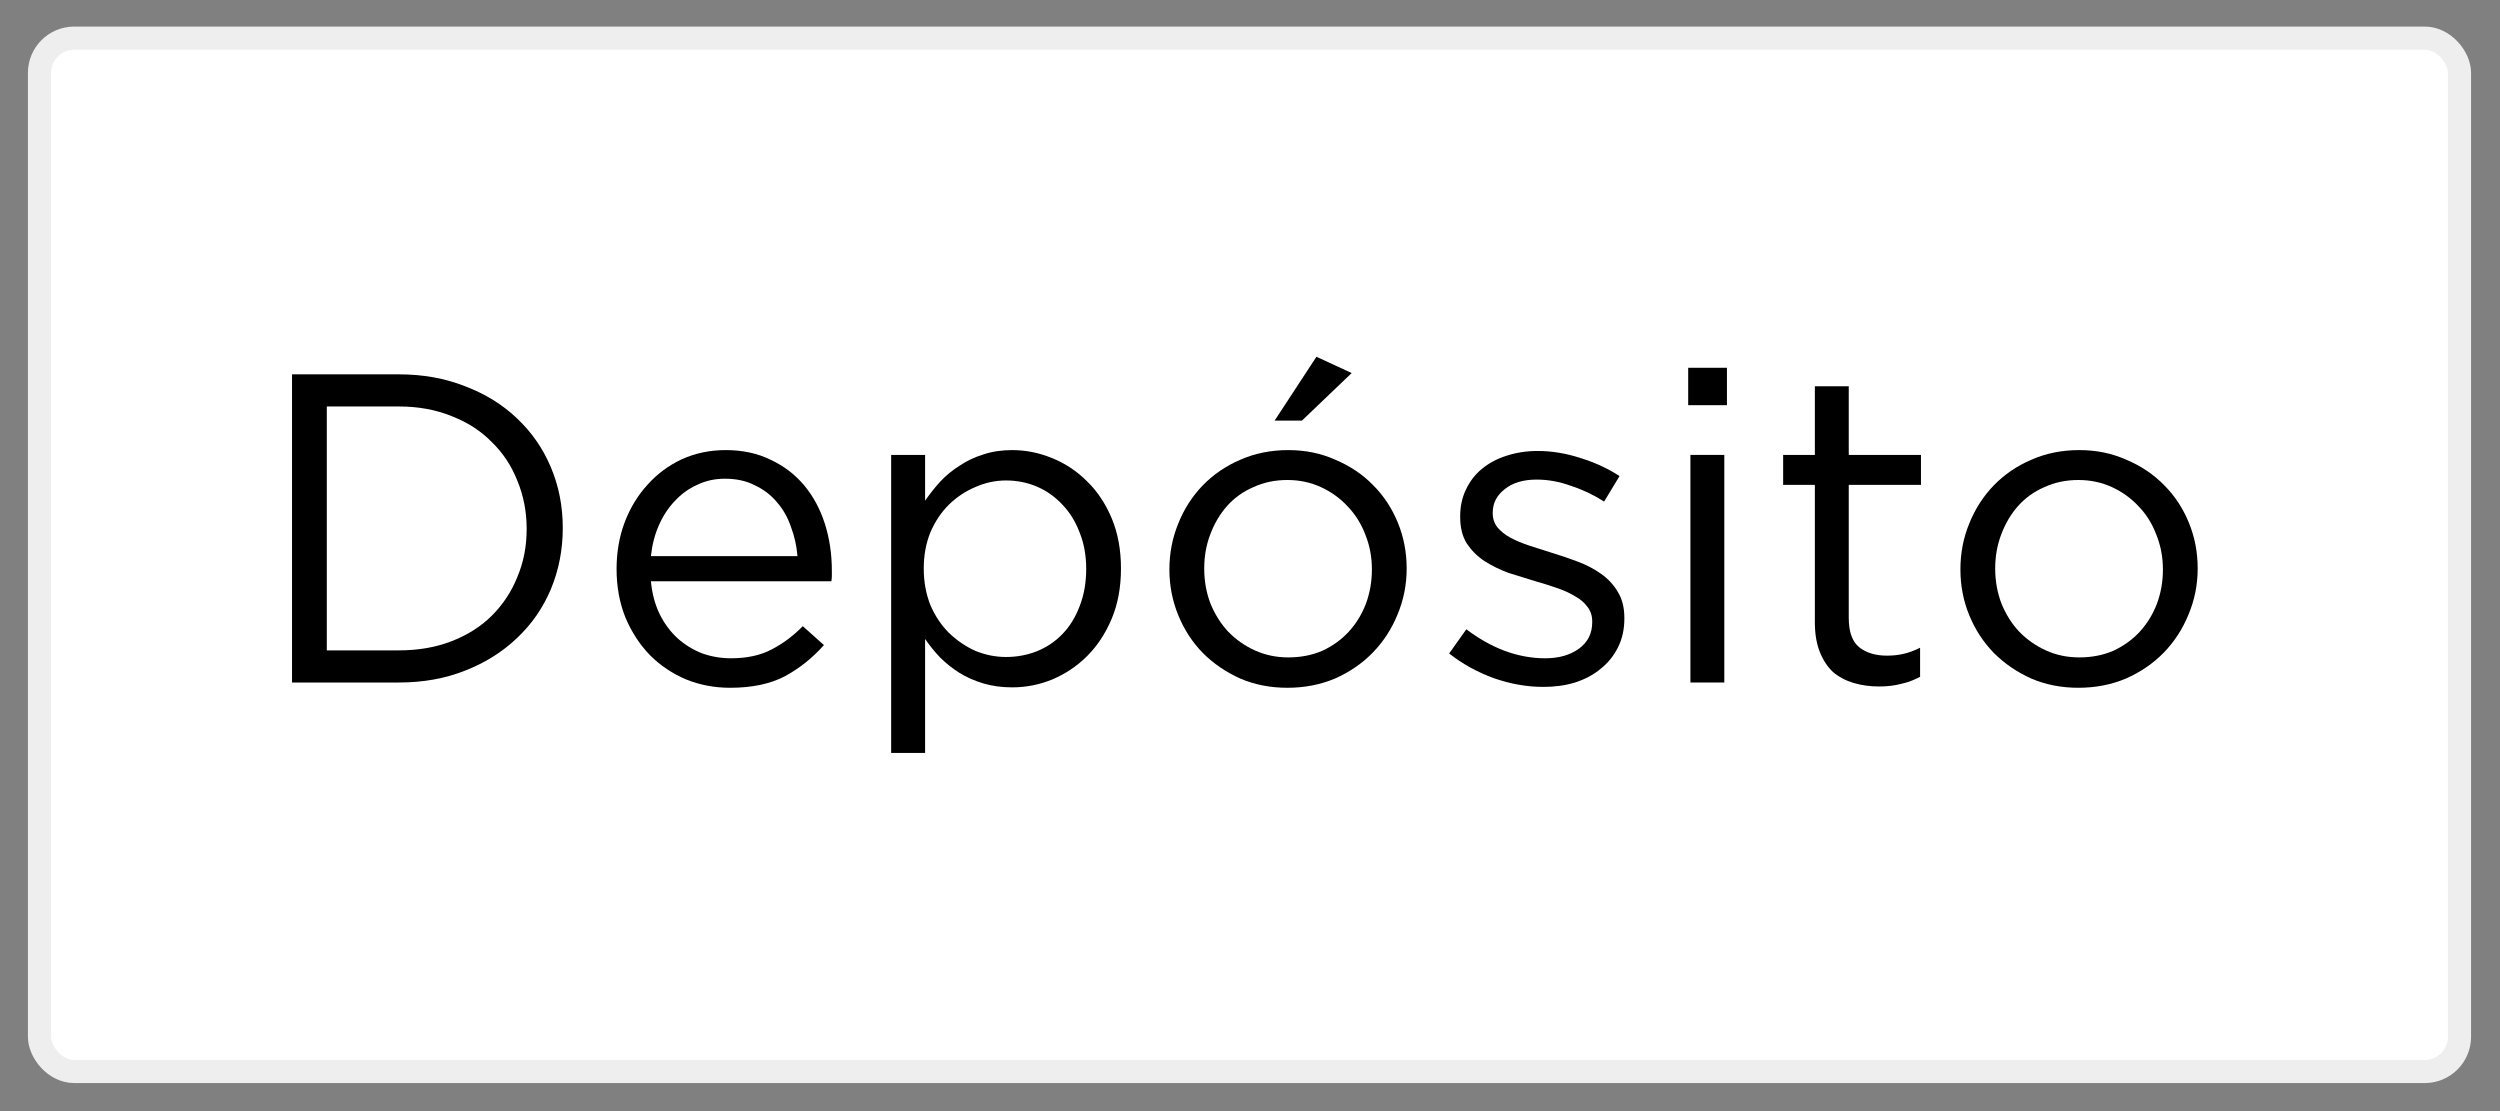
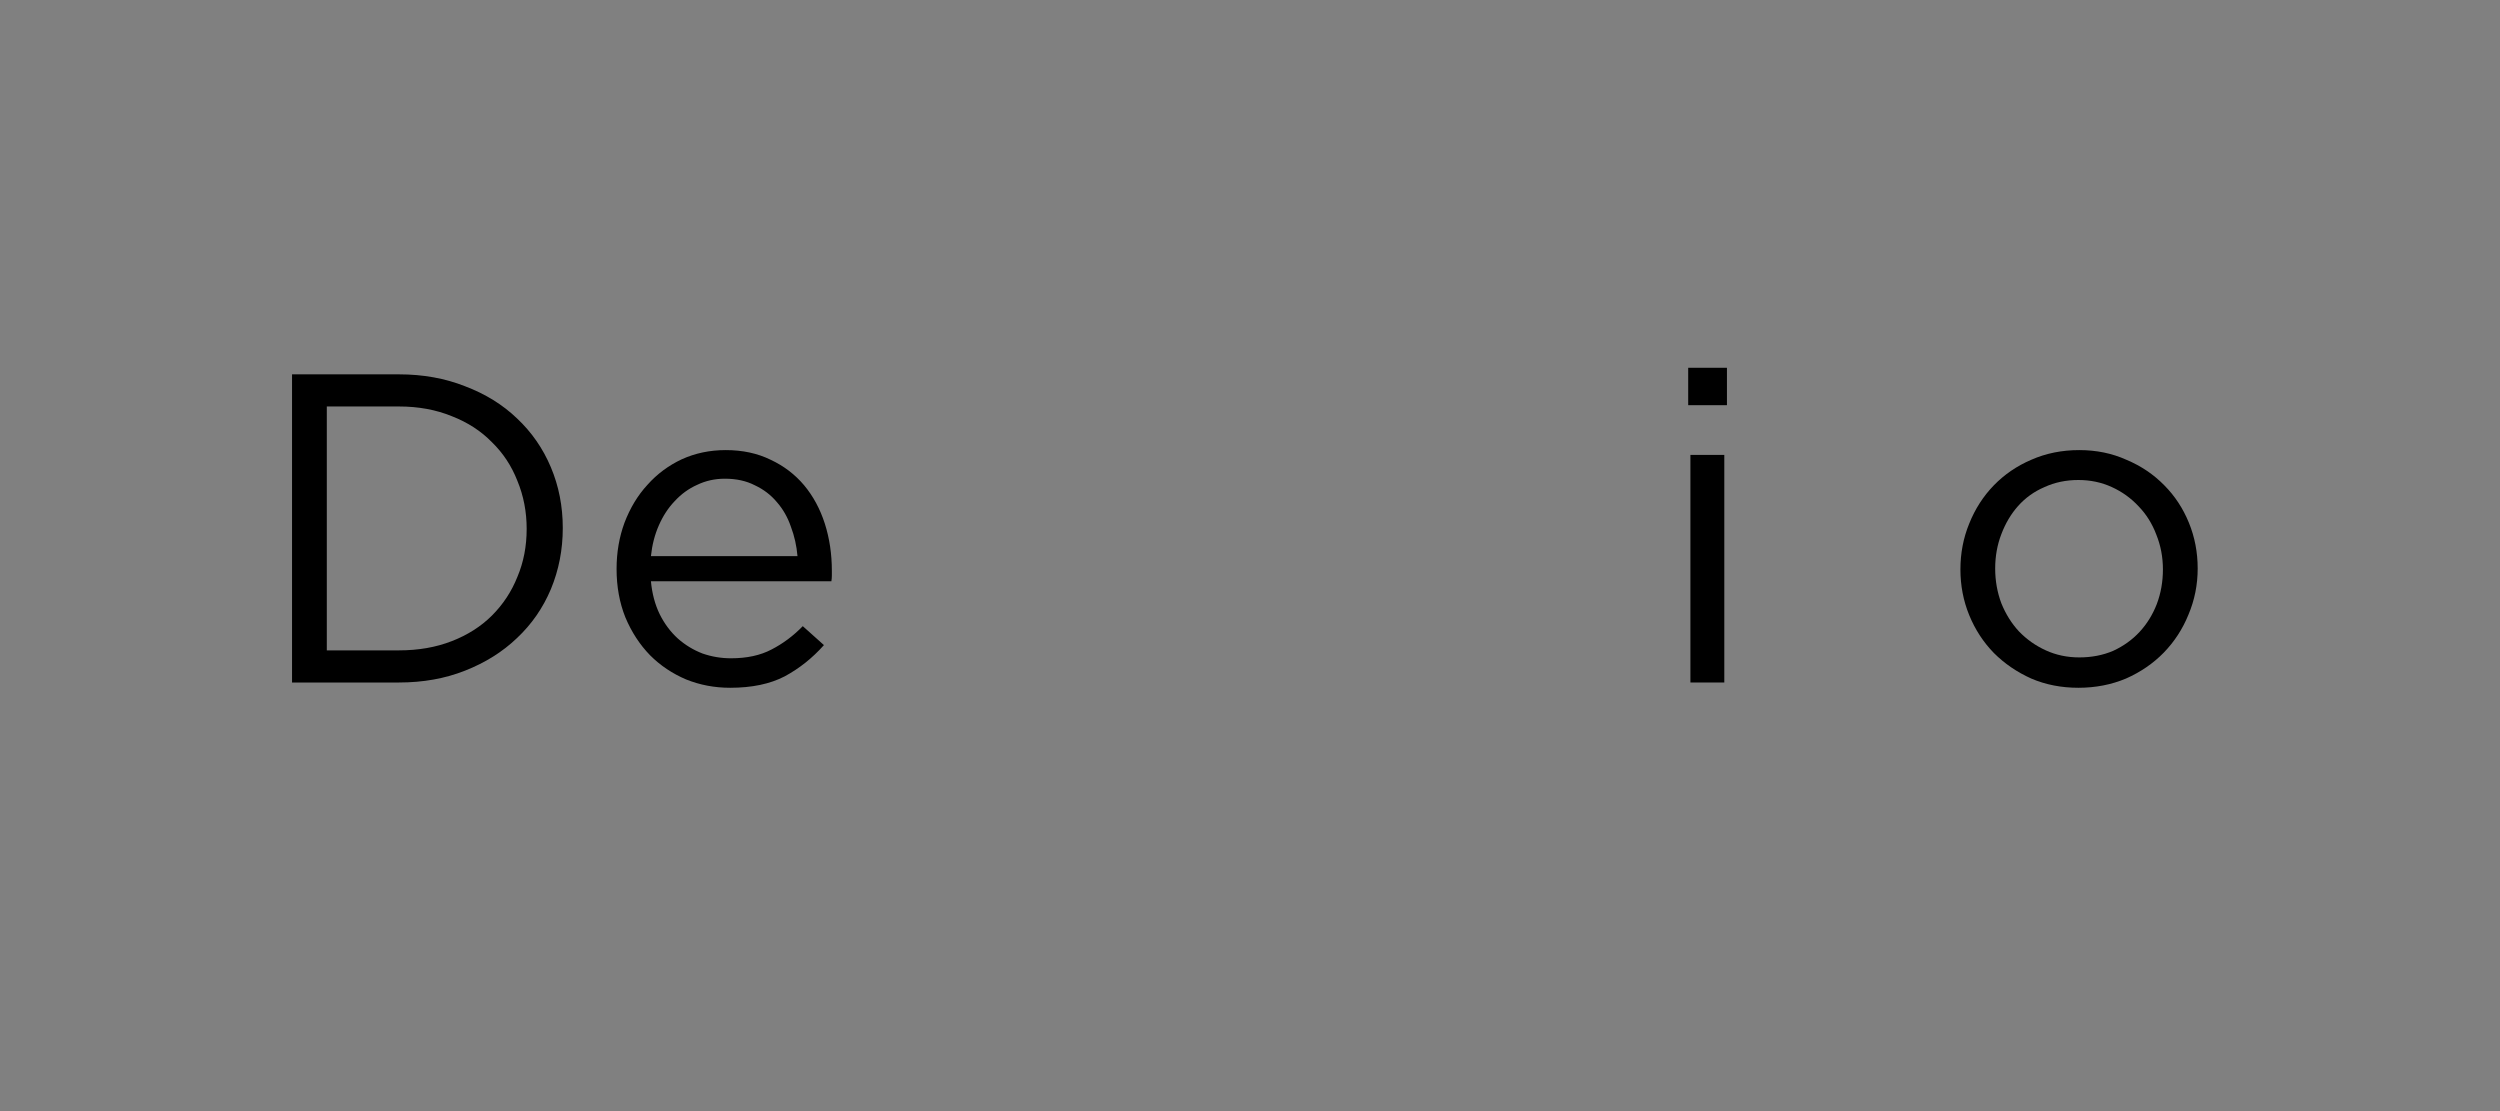
<svg xmlns="http://www.w3.org/2000/svg" width="54" height="24" viewBox="0 0 54 24" fill="none">
  <rect x="0" y="0" width="54" height="24" fill="#808080" stroke="none" />
-   <rect x="0.853" y="0.824" width="52.272" height="22.32" rx="0.75" fill="white" stroke="#EEEEEE" stroke-width="0.5" />
  <path d="M12.156 11.405C12.156 10.936 12.07 10.498 11.899 10.093C11.728 9.687 11.484 9.335 11.167 9.037C10.856 8.739 10.482 8.508 10.045 8.343C9.614 8.172 9.138 8.086 8.619 8.086H6.308V14.742H8.619C9.138 14.742 9.614 14.657 10.045 14.486C10.482 14.314 10.856 14.08 11.167 13.782C11.484 13.484 11.728 13.132 11.899 12.726C12.07 12.314 12.156 11.874 12.156 11.405ZM11.376 11.424C11.376 11.798 11.31 12.143 11.176 12.46C11.05 12.777 10.866 13.056 10.625 13.297C10.39 13.531 10.102 13.715 9.76 13.848C9.417 13.982 9.037 14.048 8.619 14.048H7.059V8.78H8.619C9.037 8.78 9.417 8.85 9.76 8.99C10.102 9.123 10.39 9.31 10.625 9.551C10.866 9.785 11.05 10.064 11.176 10.387C11.31 10.711 11.376 11.056 11.376 11.424Z" fill="black" />
  <path d="M14.06 12.555H17.958C17.965 12.511 17.968 12.47 17.968 12.432C17.968 12.394 17.968 12.359 17.968 12.327C17.968 11.966 17.917 11.627 17.816 11.31C17.714 10.993 17.565 10.717 17.369 10.482C17.172 10.248 16.931 10.064 16.646 9.931C16.361 9.791 16.038 9.722 15.676 9.722C15.334 9.722 15.017 9.788 14.725 9.921C14.44 10.055 14.193 10.238 13.984 10.473C13.774 10.701 13.61 10.974 13.489 11.291C13.375 11.601 13.318 11.934 13.318 12.289C13.318 12.669 13.381 13.018 13.508 13.335C13.641 13.652 13.819 13.925 14.041 14.153C14.262 14.375 14.522 14.549 14.82 14.676C15.118 14.796 15.435 14.856 15.771 14.856C16.24 14.856 16.633 14.774 16.95 14.609C17.267 14.438 17.549 14.213 17.797 13.934L17.34 13.525C17.137 13.734 16.912 13.902 16.665 14.029C16.424 14.156 16.133 14.219 15.79 14.219C15.575 14.219 15.369 14.184 15.172 14.115C14.976 14.039 14.798 13.931 14.64 13.791C14.481 13.646 14.351 13.471 14.25 13.268C14.148 13.059 14.085 12.822 14.06 12.555ZM14.06 12.013C14.085 11.772 14.142 11.55 14.231 11.348C14.32 11.145 14.434 10.97 14.573 10.825C14.713 10.673 14.874 10.555 15.058 10.473C15.242 10.384 15.442 10.34 15.657 10.34C15.904 10.34 16.12 10.387 16.304 10.482C16.494 10.571 16.652 10.692 16.779 10.844C16.912 10.996 17.014 11.173 17.083 11.376C17.16 11.579 17.207 11.791 17.226 12.013H14.06Z" fill="black" />
-   <path d="M24.213 12.28C24.213 11.874 24.146 11.512 24.013 11.196C23.88 10.879 23.703 10.612 23.481 10.397C23.259 10.175 23.005 10.007 22.72 9.893C22.441 9.779 22.156 9.722 21.864 9.722C21.636 9.722 21.427 9.753 21.237 9.817C21.053 9.874 20.885 9.953 20.733 10.055C20.581 10.15 20.441 10.264 20.314 10.397C20.194 10.53 20.083 10.669 19.982 10.815V9.826H19.249V16.264H19.982V13.801C20.077 13.94 20.184 14.073 20.305 14.2C20.432 14.327 20.571 14.438 20.723 14.533C20.875 14.628 21.047 14.704 21.237 14.761C21.427 14.818 21.636 14.847 21.864 14.847C22.162 14.847 22.451 14.79 22.73 14.676C23.015 14.555 23.265 14.387 23.481 14.172C23.703 13.95 23.88 13.681 24.013 13.364C24.146 13.047 24.213 12.685 24.213 12.28ZM23.462 12.289C23.462 12.587 23.414 12.856 23.319 13.097C23.23 13.332 23.107 13.531 22.948 13.696C22.796 13.855 22.612 13.978 22.397 14.067C22.188 14.149 21.966 14.191 21.731 14.191C21.503 14.191 21.281 14.146 21.066 14.058C20.856 13.963 20.666 13.833 20.495 13.668C20.33 13.503 20.197 13.303 20.096 13.069C20.001 12.828 19.953 12.565 19.953 12.28C19.953 11.994 20.001 11.734 20.096 11.5C20.197 11.265 20.33 11.066 20.495 10.901C20.666 10.736 20.856 10.609 21.066 10.521C21.281 10.425 21.503 10.378 21.731 10.378C21.966 10.378 22.188 10.422 22.397 10.511C22.606 10.6 22.79 10.73 22.948 10.901C23.107 11.066 23.23 11.265 23.319 11.5C23.414 11.734 23.462 11.997 23.462 12.289Z" fill="black" />
-   <path d="M30.384 12.28C30.384 11.931 30.321 11.601 30.194 11.291C30.067 10.98 29.89 10.711 29.662 10.482C29.434 10.248 29.161 10.064 28.844 9.931C28.534 9.791 28.194 9.722 27.827 9.722C27.453 9.722 27.107 9.791 26.79 9.931C26.48 10.064 26.21 10.248 25.982 10.482C25.754 10.717 25.576 10.993 25.45 11.31C25.323 11.62 25.259 11.95 25.259 12.299C25.259 12.647 25.323 12.977 25.45 13.287C25.576 13.598 25.754 13.871 25.982 14.105C26.21 14.333 26.48 14.517 26.79 14.657C27.101 14.79 27.44 14.856 27.808 14.856C28.175 14.856 28.518 14.79 28.835 14.657C29.152 14.517 29.424 14.33 29.652 14.096C29.881 13.861 30.058 13.588 30.185 13.278C30.318 12.961 30.384 12.628 30.384 12.28ZM29.633 12.299C29.633 12.565 29.589 12.815 29.5 13.05C29.411 13.278 29.288 13.478 29.129 13.649C28.971 13.82 28.781 13.956 28.559 14.058C28.337 14.153 28.093 14.2 27.827 14.2C27.567 14.2 27.326 14.149 27.104 14.048C26.882 13.947 26.689 13.81 26.524 13.639C26.366 13.468 26.239 13.265 26.144 13.031C26.055 12.796 26.011 12.546 26.011 12.28C26.011 12.013 26.055 11.766 26.144 11.538C26.232 11.303 26.353 11.101 26.505 10.929C26.663 10.752 26.854 10.616 27.076 10.521C27.297 10.419 27.541 10.368 27.808 10.368C28.068 10.368 28.308 10.419 28.53 10.521C28.752 10.622 28.945 10.761 29.11 10.939C29.275 11.11 29.402 11.313 29.491 11.547C29.586 11.782 29.633 12.032 29.633 12.299ZM28.122 9.085L29.196 8.058L28.435 7.706L27.532 9.085H28.122Z" fill="black" />
-   <path d="M35.086 13.364V13.345C35.086 13.123 35.039 12.936 34.944 12.784C34.855 12.631 34.734 12.501 34.582 12.394C34.43 12.286 34.259 12.197 34.069 12.127C33.885 12.058 33.698 11.994 33.508 11.937C33.343 11.886 33.185 11.836 33.032 11.785C32.88 11.734 32.744 11.677 32.624 11.614C32.51 11.55 32.418 11.478 32.348 11.395C32.278 11.306 32.243 11.205 32.243 11.091V11.072C32.243 10.869 32.329 10.701 32.5 10.568C32.671 10.428 32.903 10.359 33.194 10.359C33.435 10.359 33.679 10.403 33.926 10.492C34.18 10.574 34.421 10.688 34.649 10.834L34.982 10.283C34.728 10.118 34.446 9.988 34.136 9.893C33.825 9.791 33.517 9.741 33.213 9.741C32.972 9.741 32.747 9.776 32.538 9.845C32.335 9.909 32.158 10.004 32.005 10.131C31.86 10.251 31.746 10.4 31.663 10.578C31.581 10.749 31.54 10.939 31.54 11.148V11.167C31.54 11.395 31.587 11.585 31.682 11.738C31.784 11.89 31.91 12.017 32.063 12.118C32.221 12.219 32.395 12.305 32.586 12.375C32.782 12.438 32.975 12.498 33.166 12.555C33.324 12.6 33.476 12.647 33.622 12.698C33.774 12.749 33.907 12.809 34.021 12.879C34.136 12.942 34.224 13.018 34.288 13.107C34.357 13.195 34.392 13.3 34.392 13.421V13.44C34.392 13.681 34.297 13.871 34.107 14.01C33.917 14.149 33.673 14.219 33.375 14.219C33.083 14.219 32.792 14.165 32.5 14.058C32.215 13.95 31.939 13.795 31.673 13.592L31.302 14.115C31.581 14.336 31.901 14.514 32.262 14.647C32.624 14.774 32.982 14.837 33.337 14.837C33.584 14.837 33.812 14.806 34.021 14.742C34.237 14.672 34.421 14.574 34.573 14.447C34.731 14.321 34.855 14.169 34.944 13.991C35.039 13.807 35.086 13.598 35.086 13.364Z" fill="black" />
  <path d="M37.302 8.752V7.944H36.465V8.752H37.302ZM37.245 14.742V9.826H36.513V14.742H37.245Z" fill="black" />
-   <path d="M39.933 10.473H41.493V9.826H39.933V8.343H39.201V9.826H38.516V10.473H39.201V13.44C39.201 13.687 39.236 13.899 39.306 14.077C39.375 14.254 39.471 14.4 39.591 14.514C39.718 14.622 39.867 14.701 40.038 14.752C40.209 14.803 40.393 14.828 40.589 14.828C40.767 14.828 40.925 14.809 41.065 14.771C41.211 14.739 41.347 14.688 41.474 14.619V13.991C41.347 14.055 41.226 14.099 41.112 14.124C41.005 14.149 40.887 14.162 40.76 14.162C40.513 14.162 40.313 14.102 40.161 13.982C40.009 13.861 39.933 13.649 39.933 13.345V10.473Z" fill="black" />
  <path d="M47.47 12.28C47.47 11.931 47.407 11.601 47.28 11.291C47.153 10.98 46.976 10.711 46.748 10.482C46.519 10.248 46.247 10.064 45.93 9.931C45.619 9.791 45.28 9.722 44.912 9.722C44.538 9.722 44.193 9.791 43.876 9.931C43.565 10.064 43.296 10.248 43.068 10.482C42.84 10.717 42.662 10.993 42.535 11.31C42.408 11.62 42.345 11.95 42.345 12.299C42.345 12.647 42.408 12.977 42.535 13.287C42.662 13.598 42.84 13.871 43.068 14.105C43.296 14.333 43.565 14.517 43.876 14.657C44.187 14.79 44.526 14.856 44.893 14.856C45.261 14.856 45.603 14.79 45.92 14.657C46.237 14.517 46.51 14.33 46.738 14.096C46.966 13.861 47.144 13.588 47.27 13.278C47.404 12.961 47.47 12.628 47.47 12.28ZM46.719 12.299C46.719 12.565 46.675 12.815 46.586 13.05C46.497 13.278 46.373 13.478 46.215 13.649C46.056 13.82 45.866 13.956 45.645 14.058C45.423 14.153 45.179 14.2 44.912 14.2C44.652 14.2 44.411 14.149 44.19 14.048C43.968 13.947 43.775 13.81 43.61 13.639C43.451 13.468 43.324 13.265 43.229 13.031C43.141 12.796 43.096 12.546 43.096 12.28C43.096 12.013 43.141 11.766 43.229 11.538C43.318 11.303 43.438 11.101 43.591 10.929C43.749 10.752 43.939 10.616 44.161 10.521C44.383 10.419 44.627 10.368 44.893 10.368C45.153 10.368 45.394 10.419 45.616 10.521C45.838 10.622 46.031 10.761 46.196 10.939C46.361 11.11 46.488 11.313 46.576 11.547C46.671 11.782 46.719 12.032 46.719 12.299Z" fill="black" />
</svg>